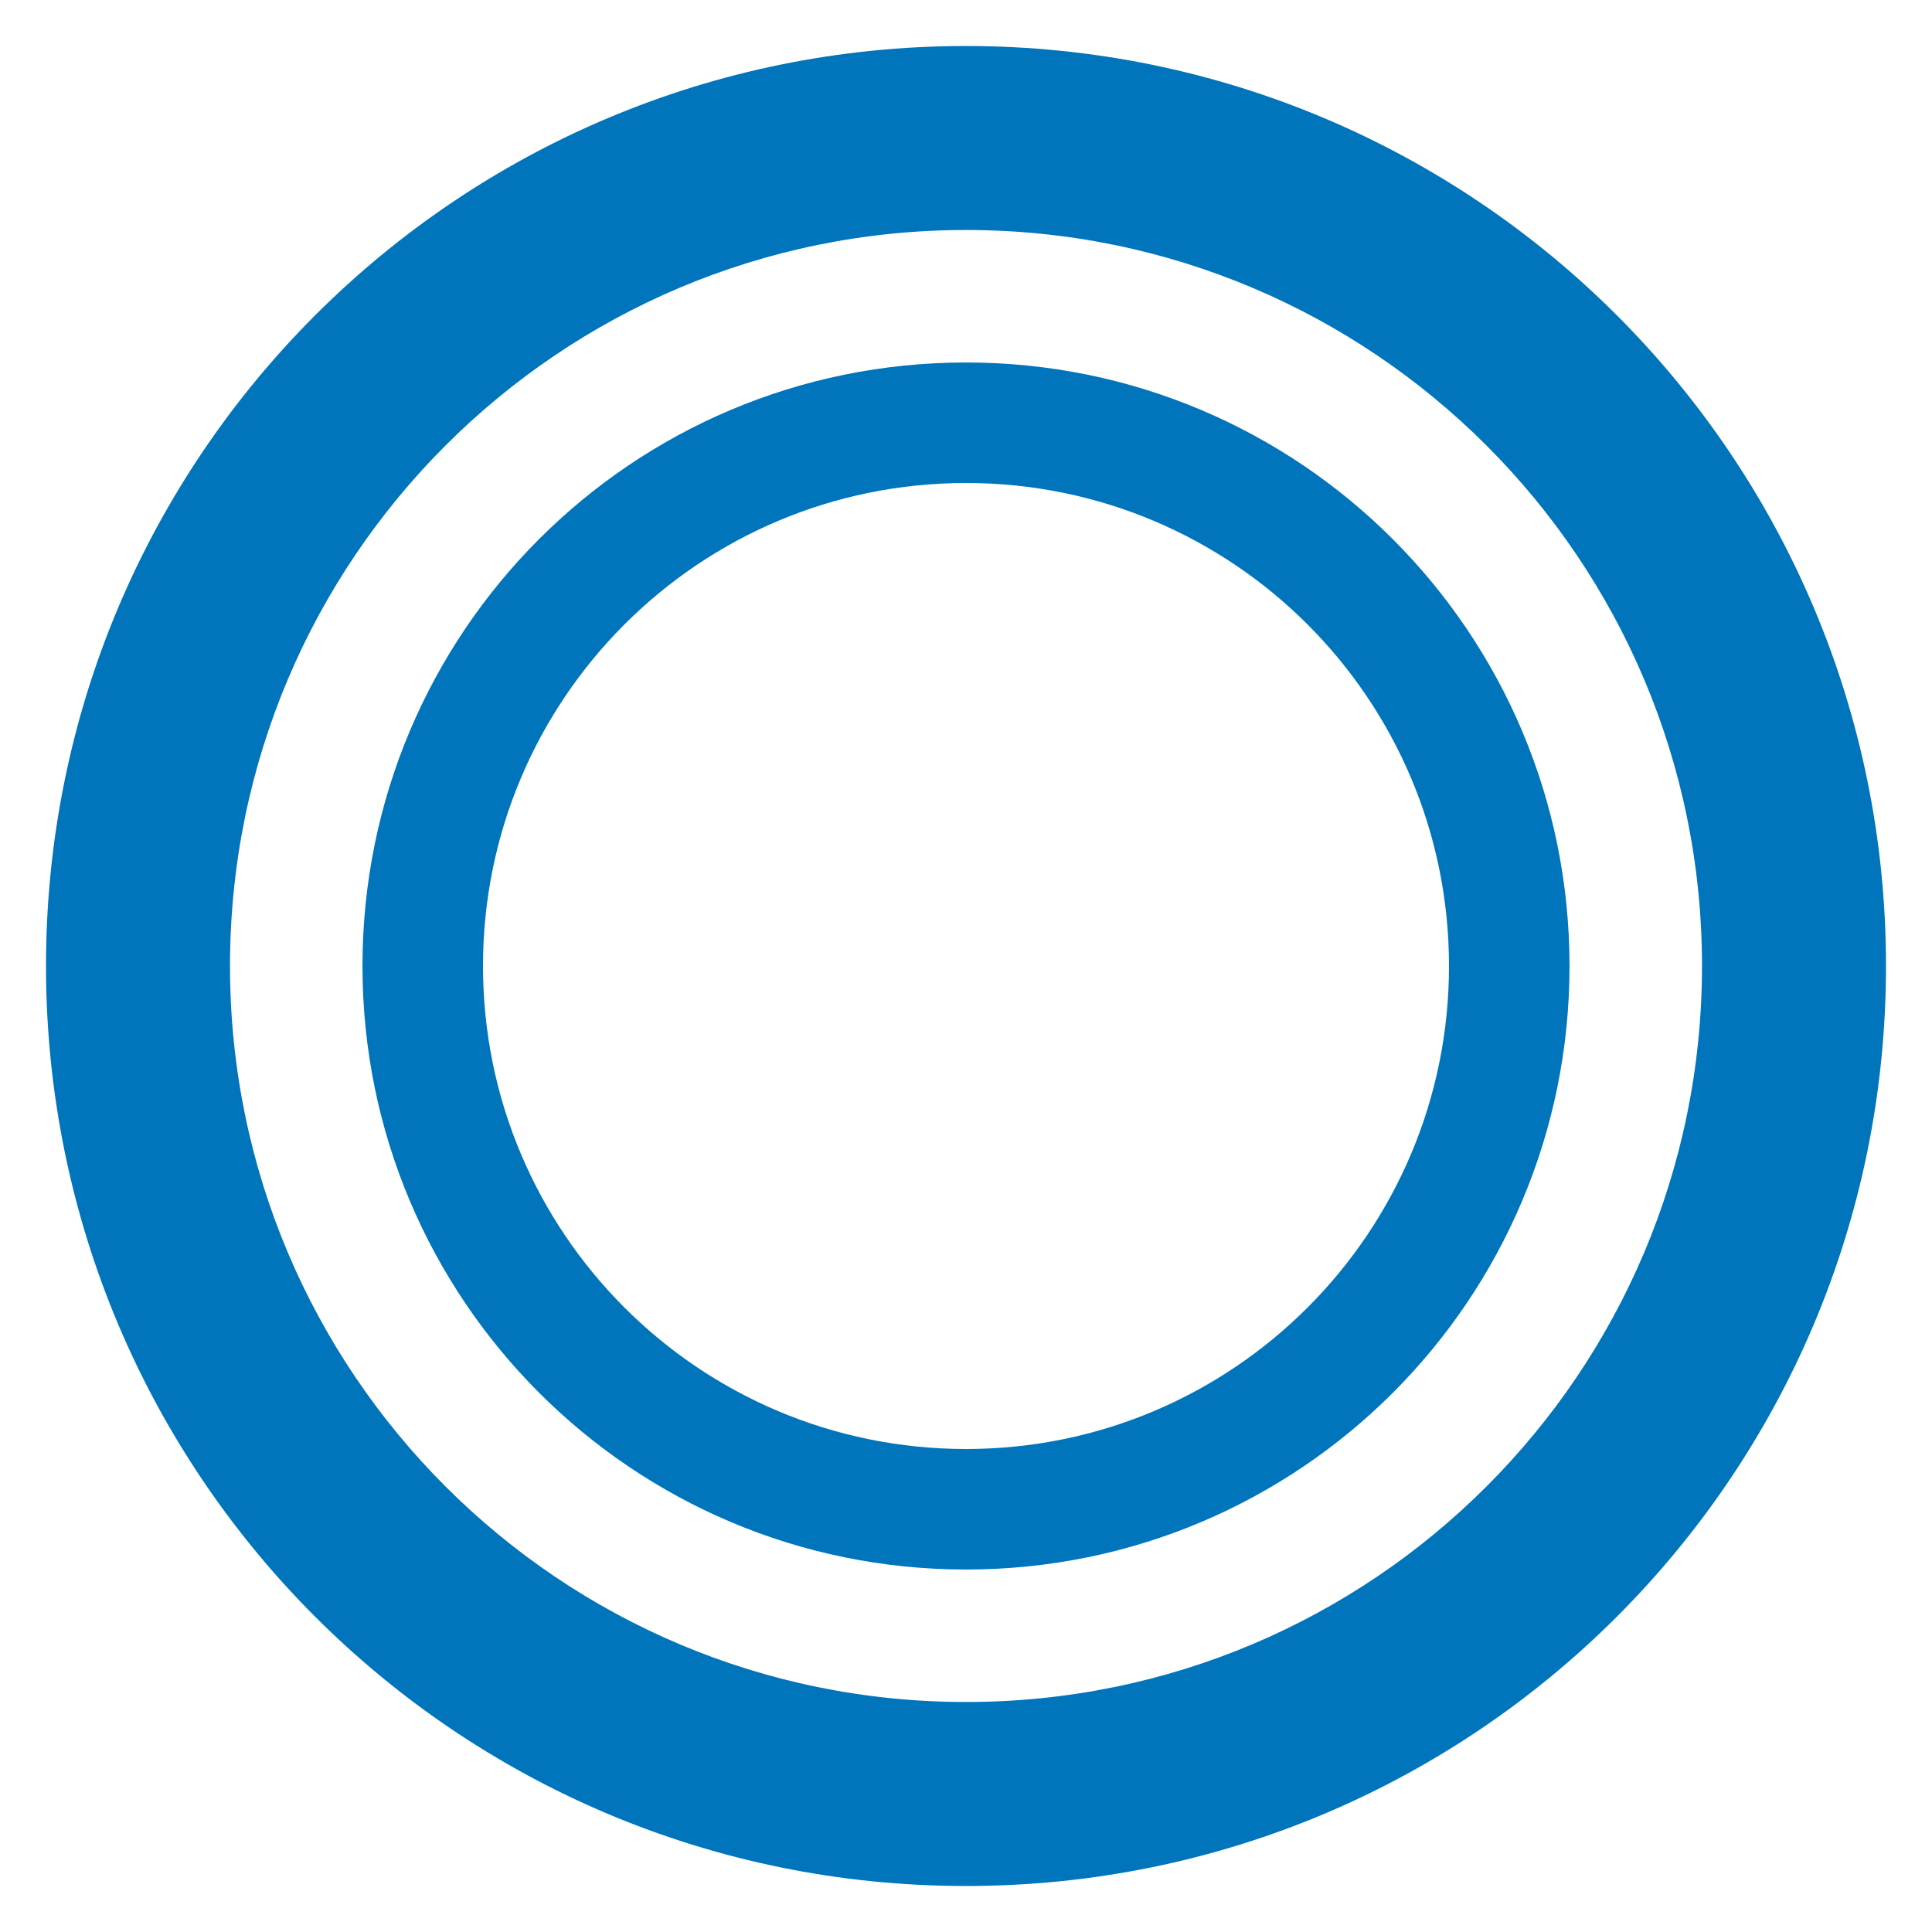
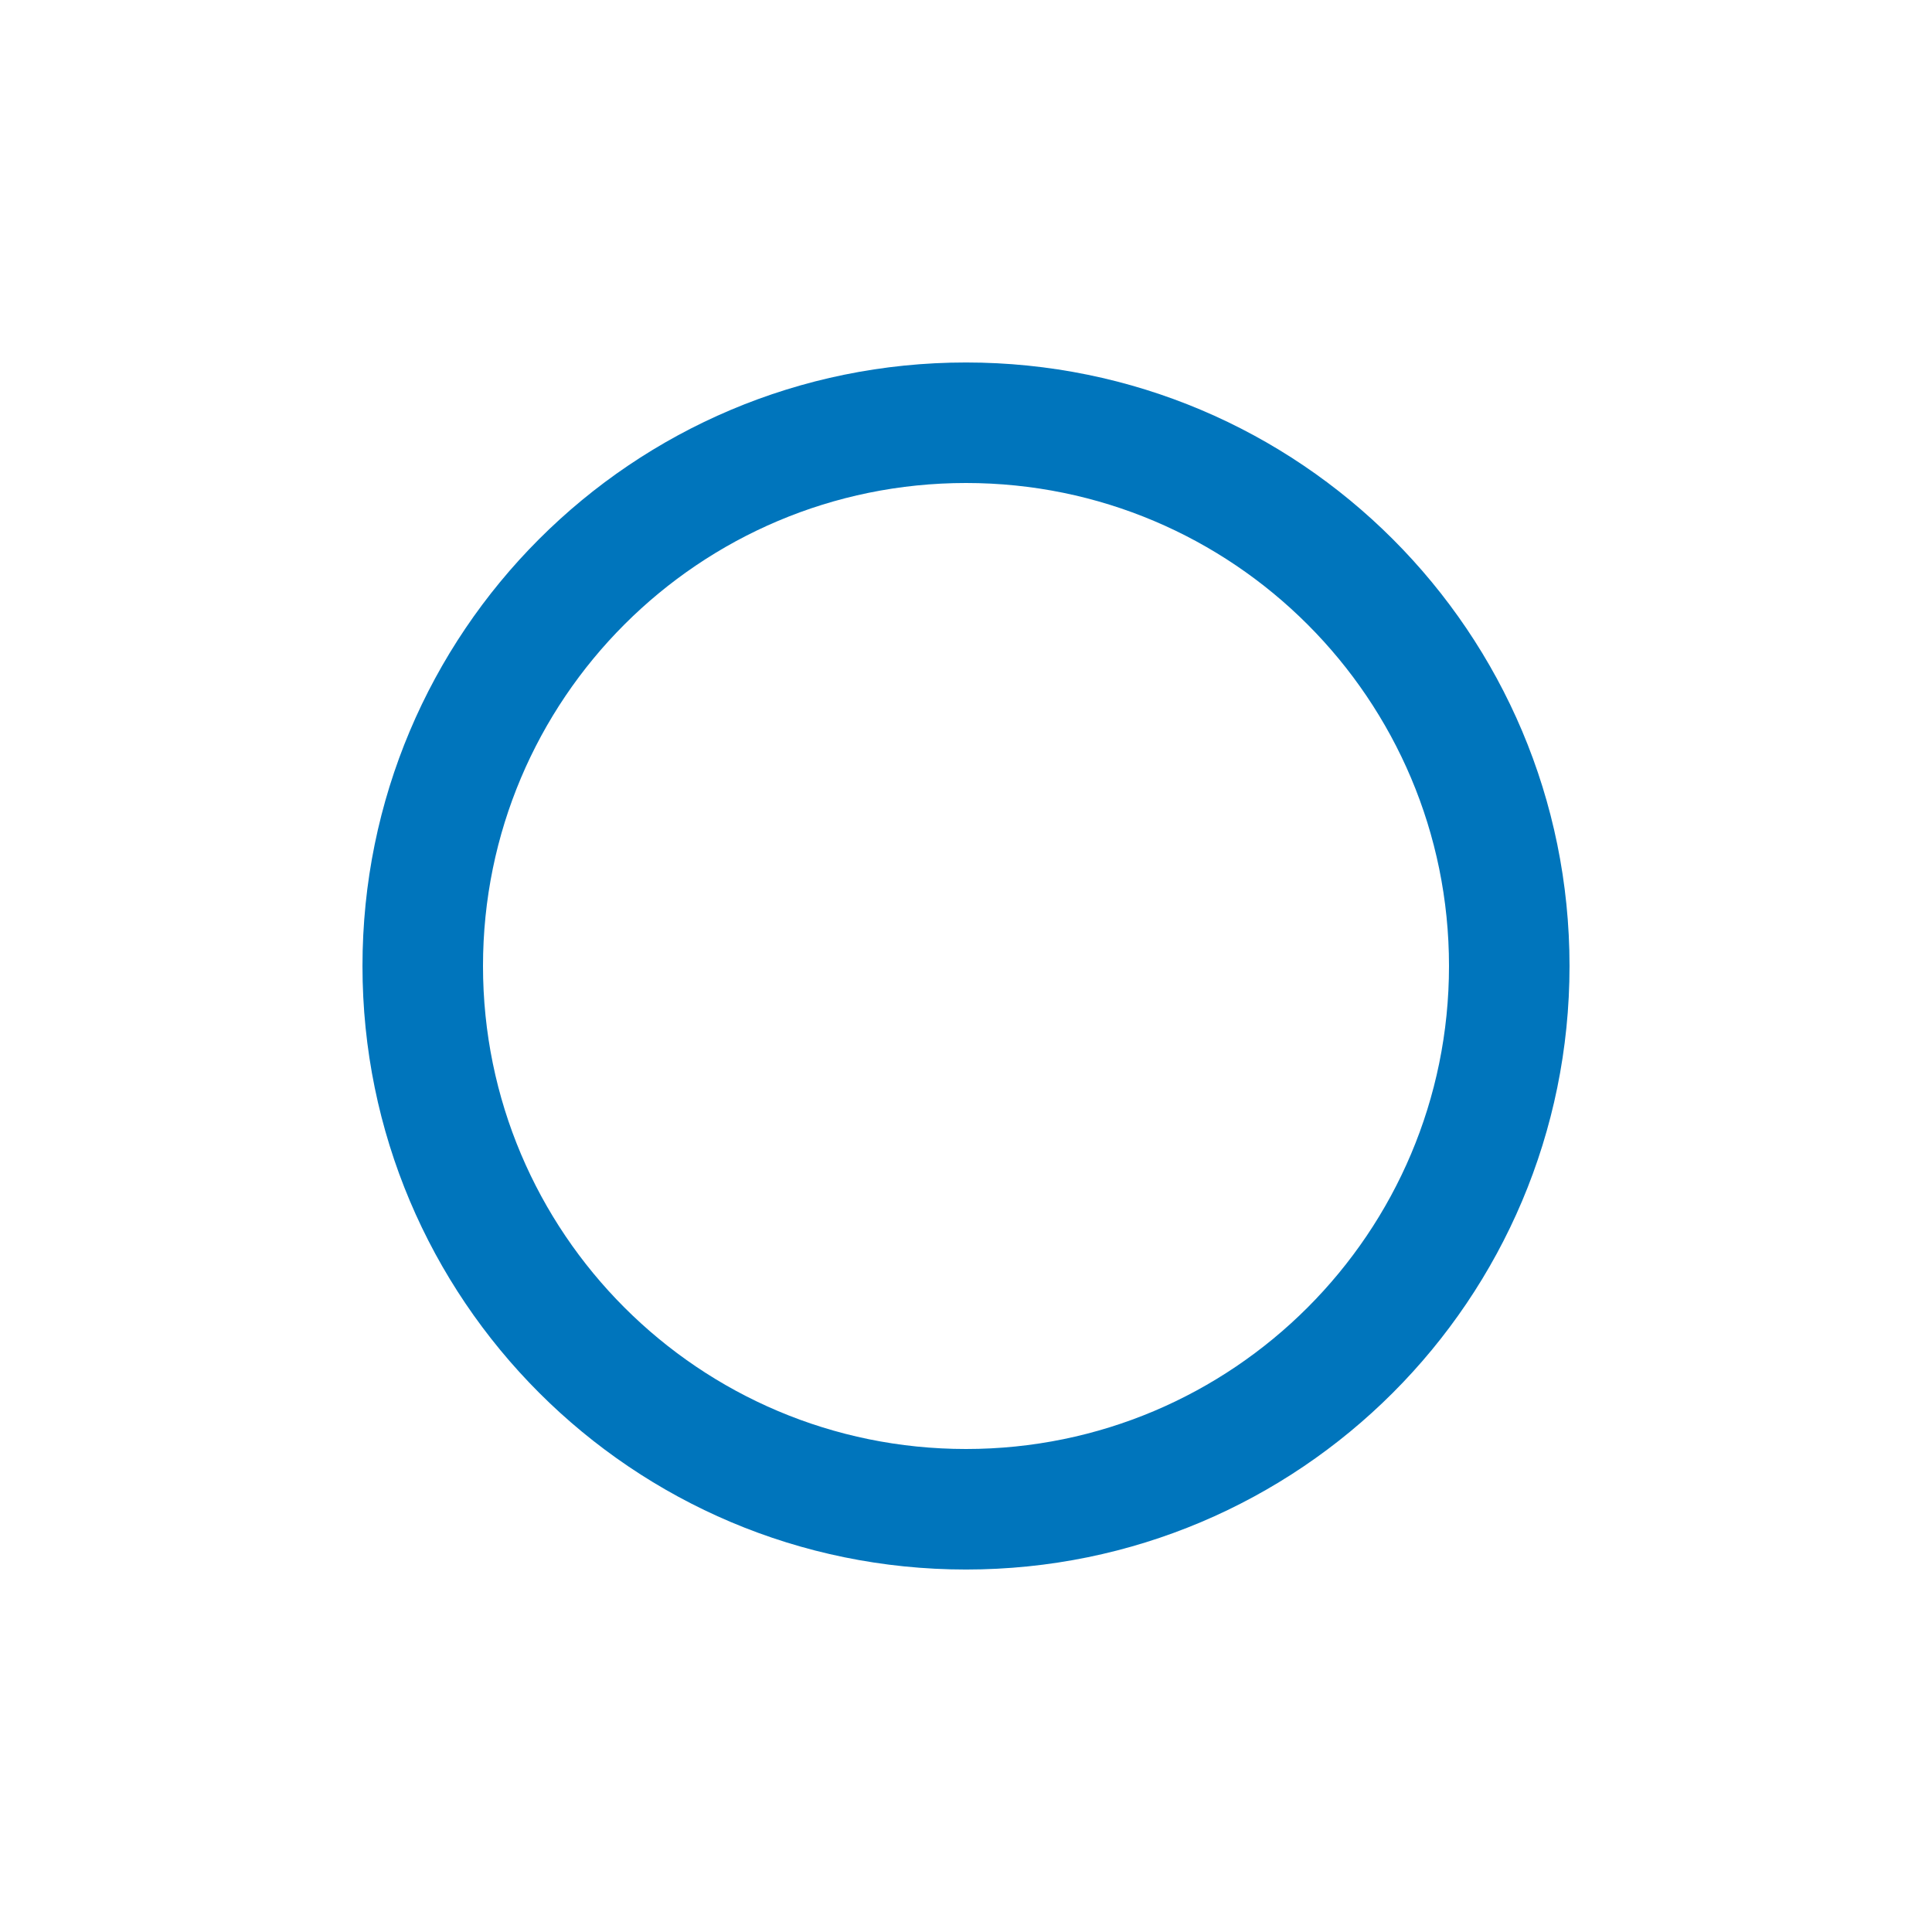
<svg xmlns="http://www.w3.org/2000/svg" id="_レイヤー_1" viewBox="0 0 42 42">
  <defs>
    <style>.cls-1{fill:#0075bc;}</style>
  </defs>
-   <path class="cls-1" d="M21,1C9.94,1,1,9.94,1,21s8.94,20,20,20,20-8.94,20-20S32.06,1,21,1Zm0,36c-8.84,0-16-7.16-16-16S12.16,5,21,5s16,7.16,16,16-7.16,16-16,16Z" />
  <path class="cls-1" d="M21,7.88c-7.26,0-13.12,5.87-13.12,13.12s5.87,13.12,13.12,13.12,13.12-5.87,13.12-13.12-5.87-13.12-13.12-13.12Zm0,23.62c-5.8,0-10.5-4.7-10.5-10.5s4.7-10.5,10.5-10.5,10.5,4.7,10.5,10.5-4.7,10.5-10.5,10.5Z" />
</svg>